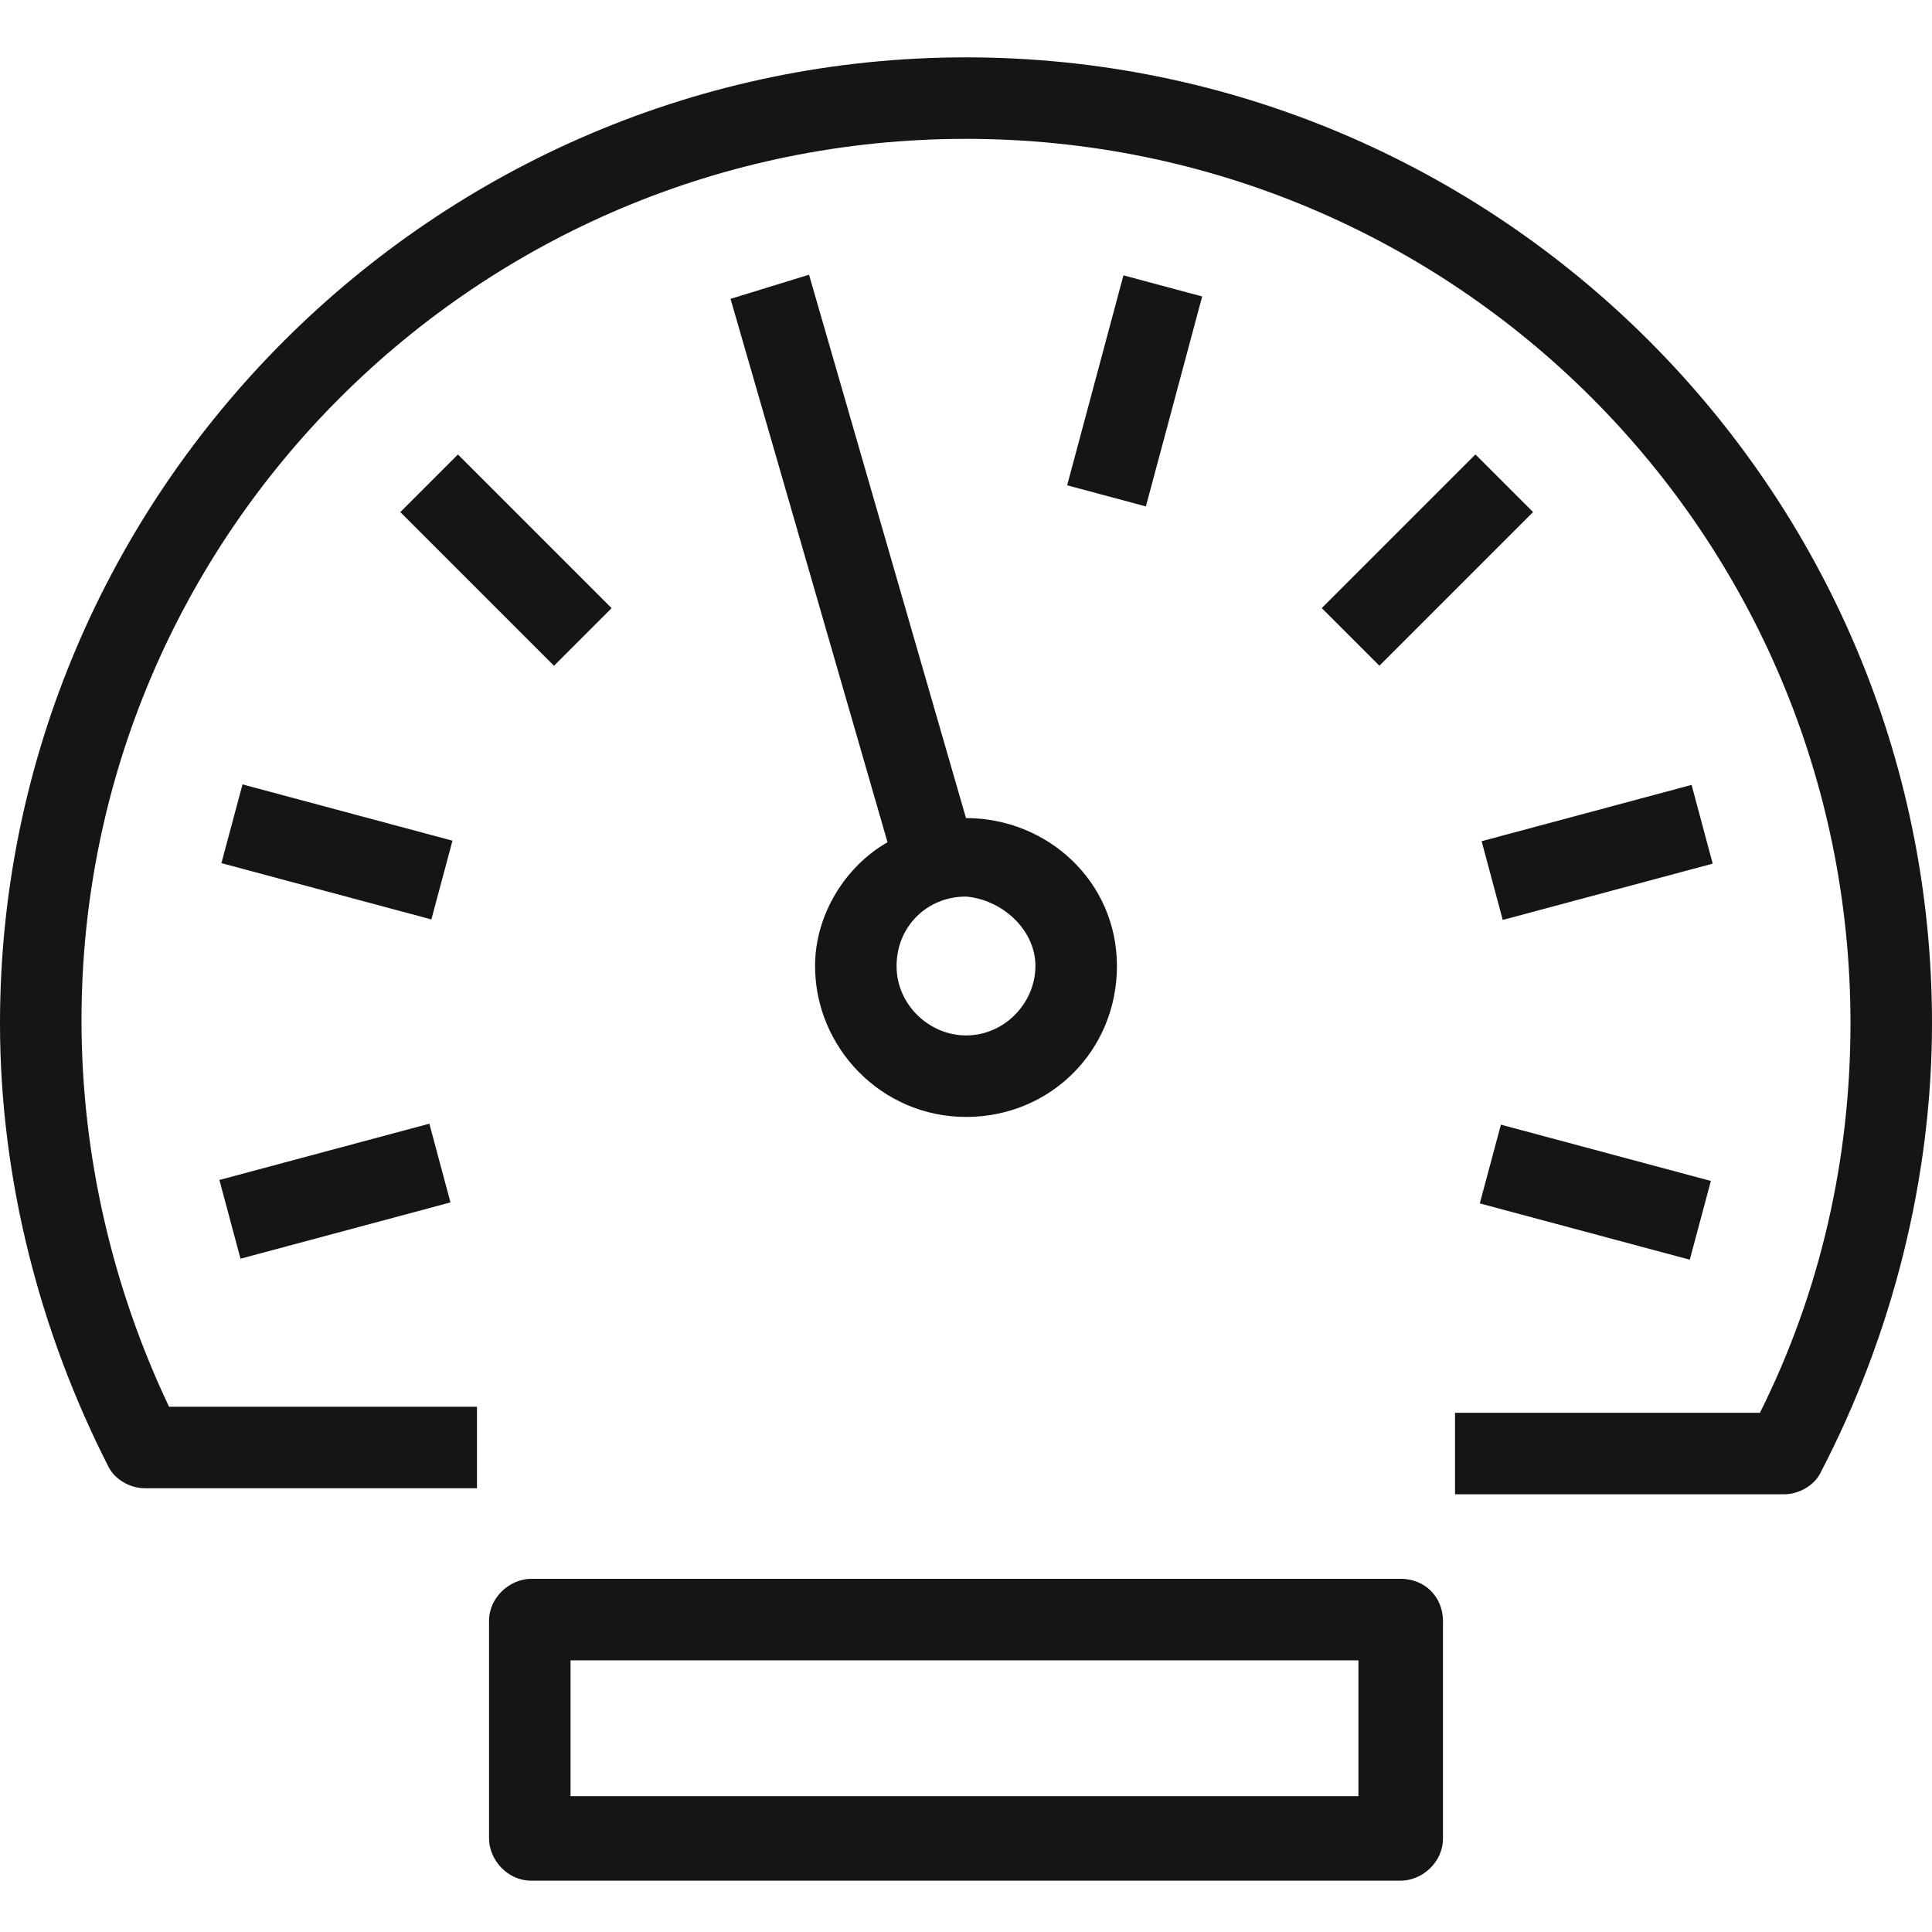
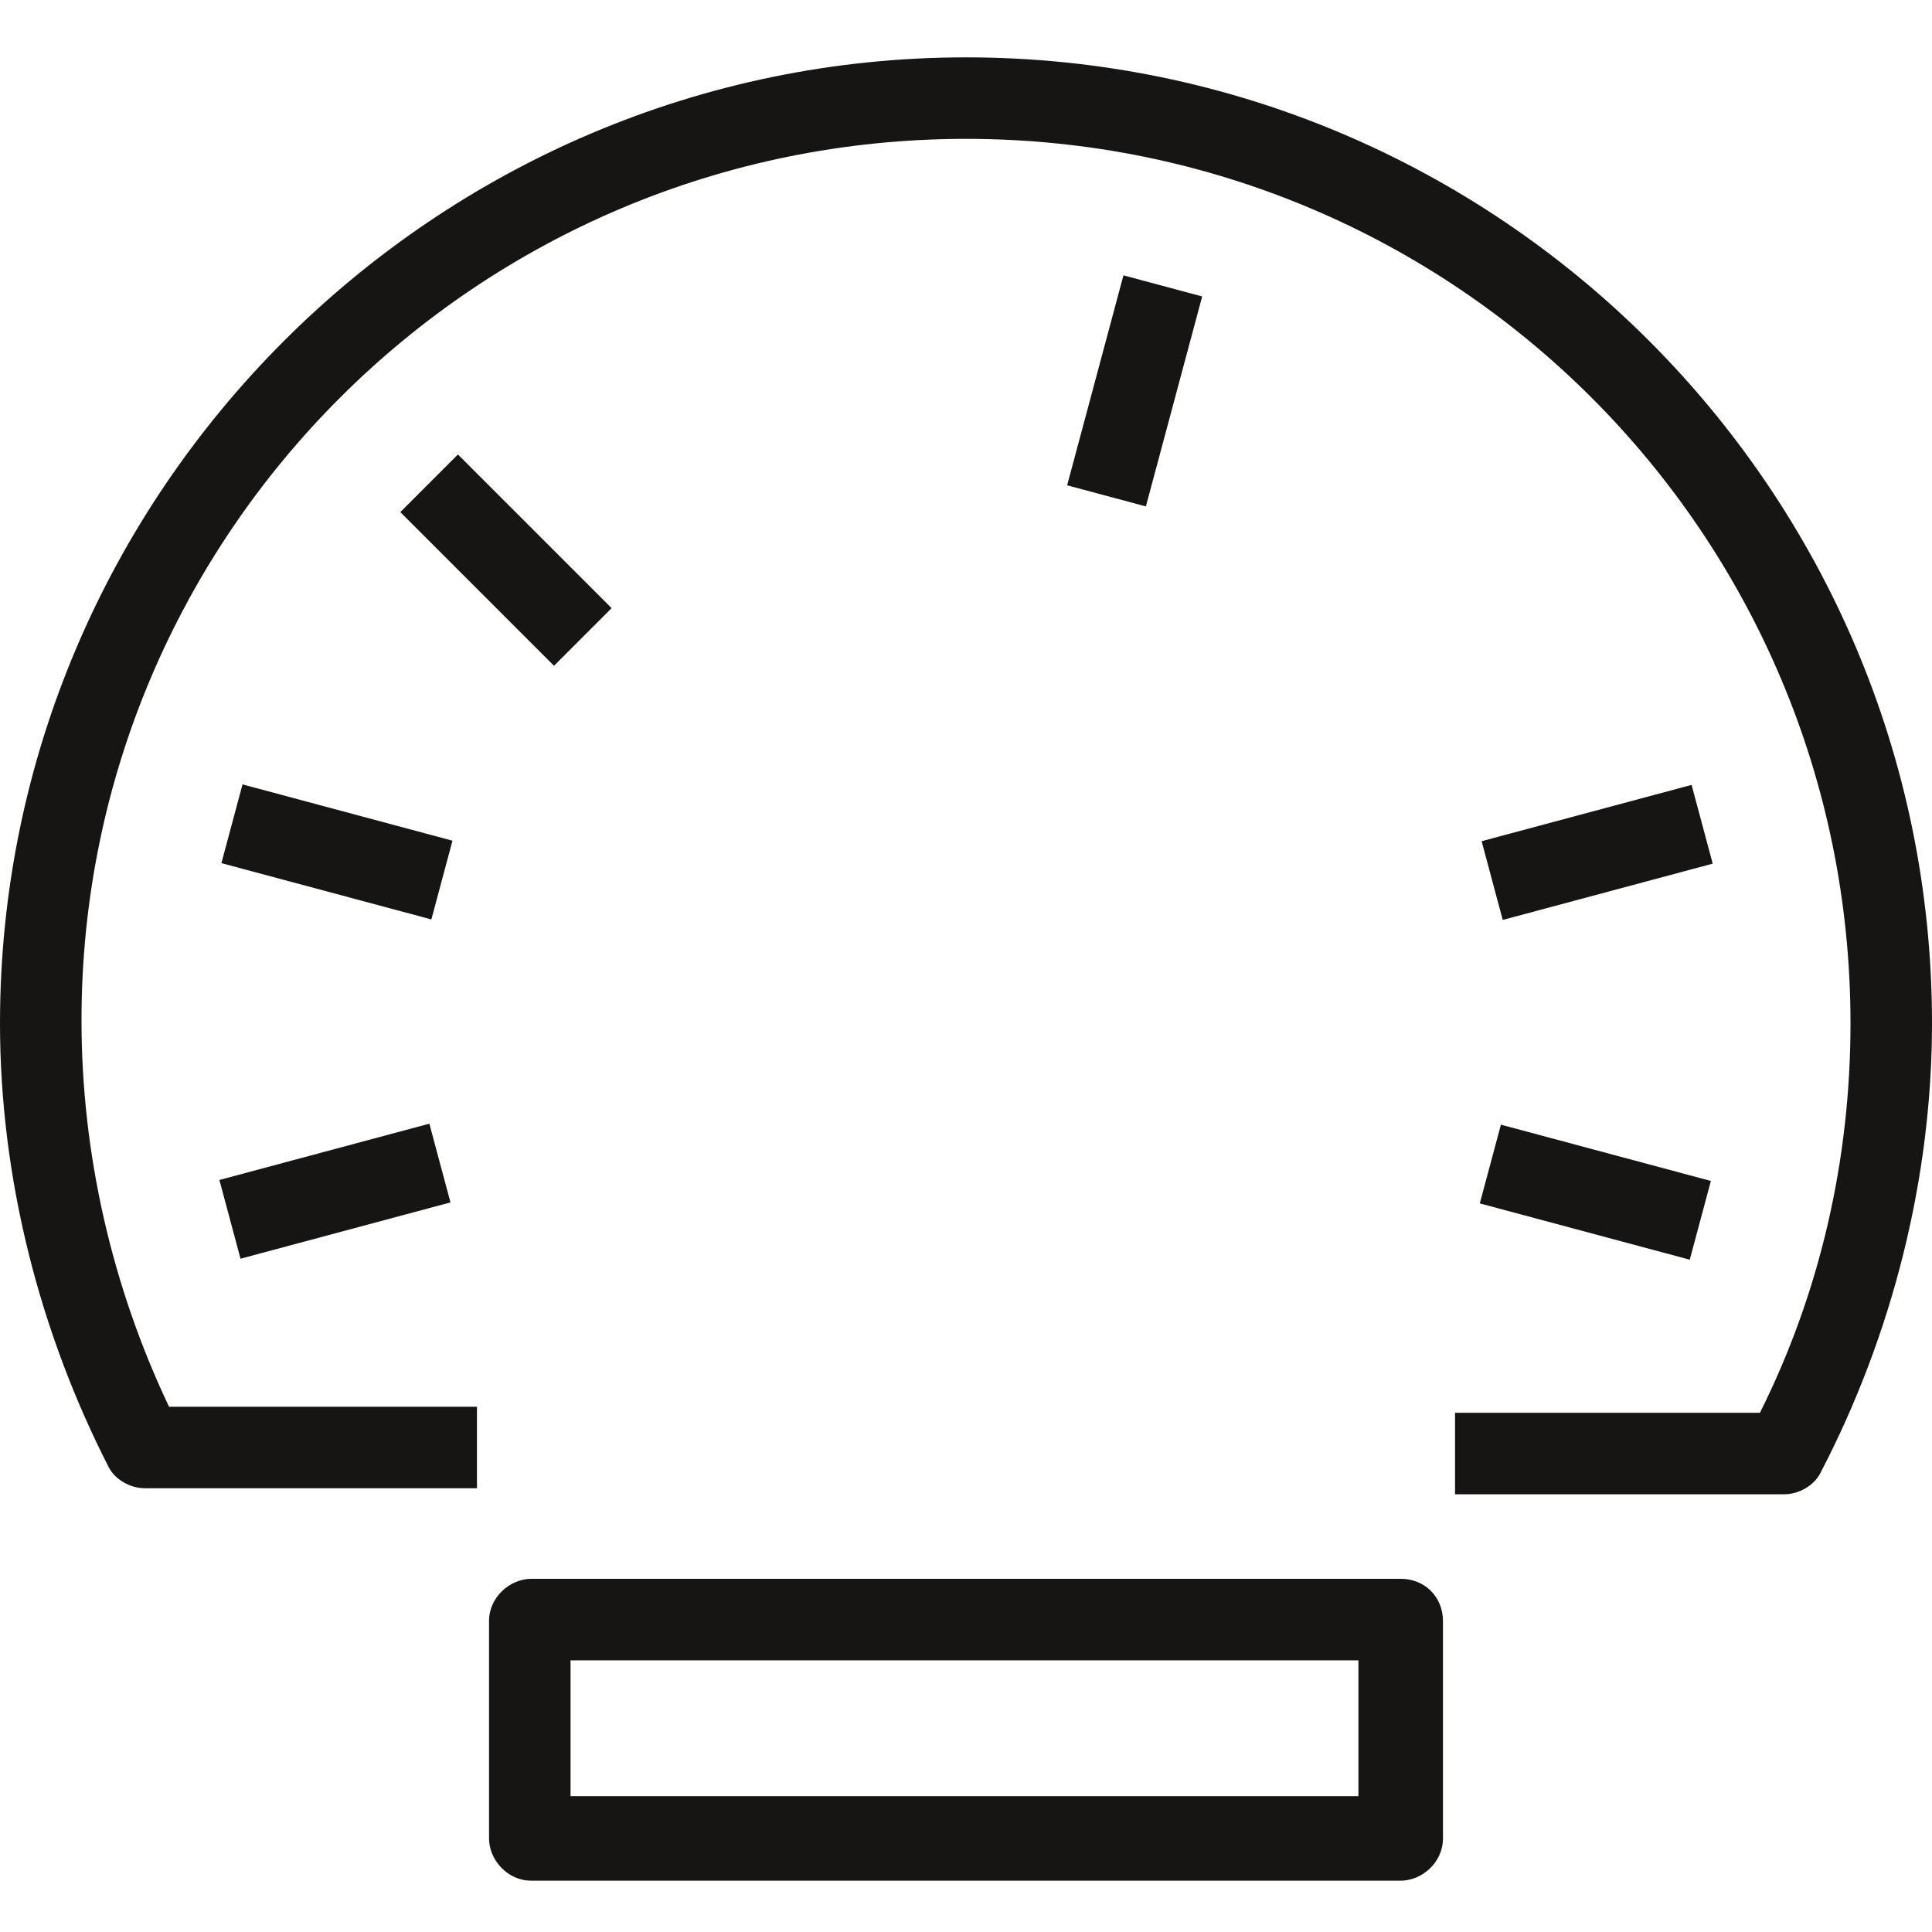
<svg xmlns="http://www.w3.org/2000/svg" id="Layer_1" x="0px" y="0px" viewBox="0 0 64 64" style="enable-background:new 0 0 64 64;" xml:space="preserve">
  <style type="text/css">	.st0{fill:#171514;}</style>
  <g>
    <path class="st0" d="M32,1.9c-17.6,0-32,14.4-32,32C0,39,1.3,44.1,3.6,48.6c0.2,0.4,0.7,0.7,1.2,0.7h11v-2.7H5.6  c-1.9-4-2.9-8.4-2.9-12.8C2.7,17.7,15.8,4.6,32,4.6c16.2,0,29.3,13.1,29.3,29.3c0,4.5-1,8.9-3,12.9H48.2v2.7h10.9  c0.5,0,1-0.3,1.2-0.7C62.7,44.2,64,39,64,33.9C64,16.2,49.6,1.9,32,1.9z" />
    <rect x="7.5" y="38.1" transform="matrix(0.966 -0.259 0.259 0.966 -9.845 4.226)" class="st0" width="7.2" height="2.7" />
    <rect x="49.3" y="26.9" transform="matrix(0.966 -0.259 0.259 0.966 -5.51 14.649)" class="st0" width="7.2" height="2.7" />
    <rect x="15.4" y="15" transform="matrix(0.707 -0.707 0.707 0.707 -8.232 17.247)" class="st0" width="2.7" height="7.2" />
-     <rect x="43.7" y="17.2" transform="matrix(0.707 -0.707 0.707 0.707 0.729 38.88)" class="st0" width="7.2" height="2.7" />
    <rect x="34" y="11.6" transform="matrix(0.259 -0.966 0.966 0.259 15.339 45.916)" class="st0" width="7.2" height="2.7" />
    <rect x="9.8" y="24.7" transform="matrix(0.259 -0.966 0.966 0.259 -19.064 31.662)" class="st0" width="2.7" height="7.2" />
    <rect x="51.5" y="35.8" transform="matrix(0.259 -0.966 0.966 0.259 1.099 80.341)" class="st0" width="2.7" height="7.2" />
-     <path class="st0" d="M32,27.1l-5.2-18l-2.6,0.8l5.2,18C28,28.7,27,30.3,27,32c0,2.7,2.2,5,5,5s5-2.2,5-5S34.7,27.1,32,27.1  C32,27.1,32,27.1,32,27.1z M34.3,32c0,1.2-1,2.3-2.3,2.3c-1.2,0-2.3-1-2.3-2.3s1-2.3,2.3-2.3C33.2,29.8,34.3,30.8,34.3,32z" />
    <path class="st0" d="M46.4,52.3H17.6c-0.7,0-1.4,0.6-1.4,1.4v7.2c0,0.7,0.6,1.4,1.4,1.4h28.8c0.7,0,1.4-0.6,1.4-1.4v-7.2  C47.8,52.9,47.2,52.3,46.4,52.3z M45.1,59.5H18.9V55h26.1V59.5z" />
  </g>
</svg>